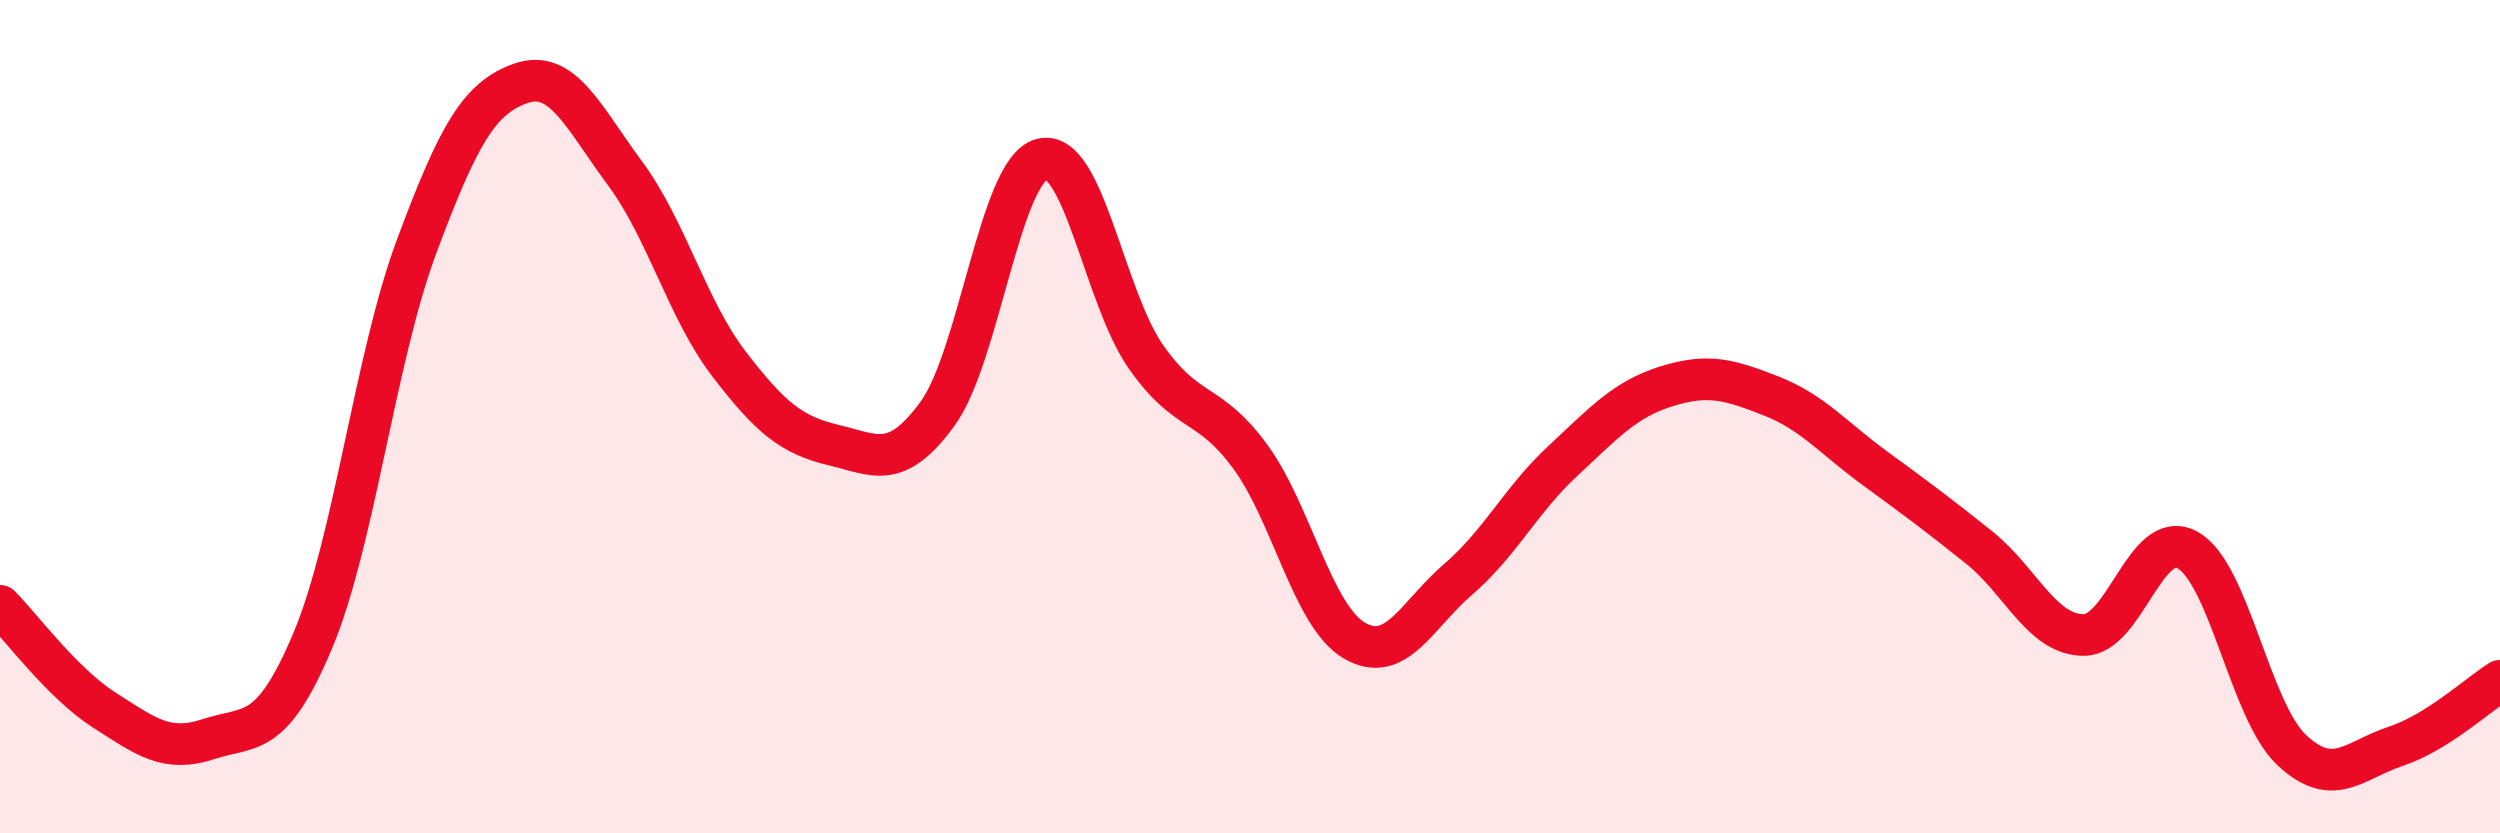
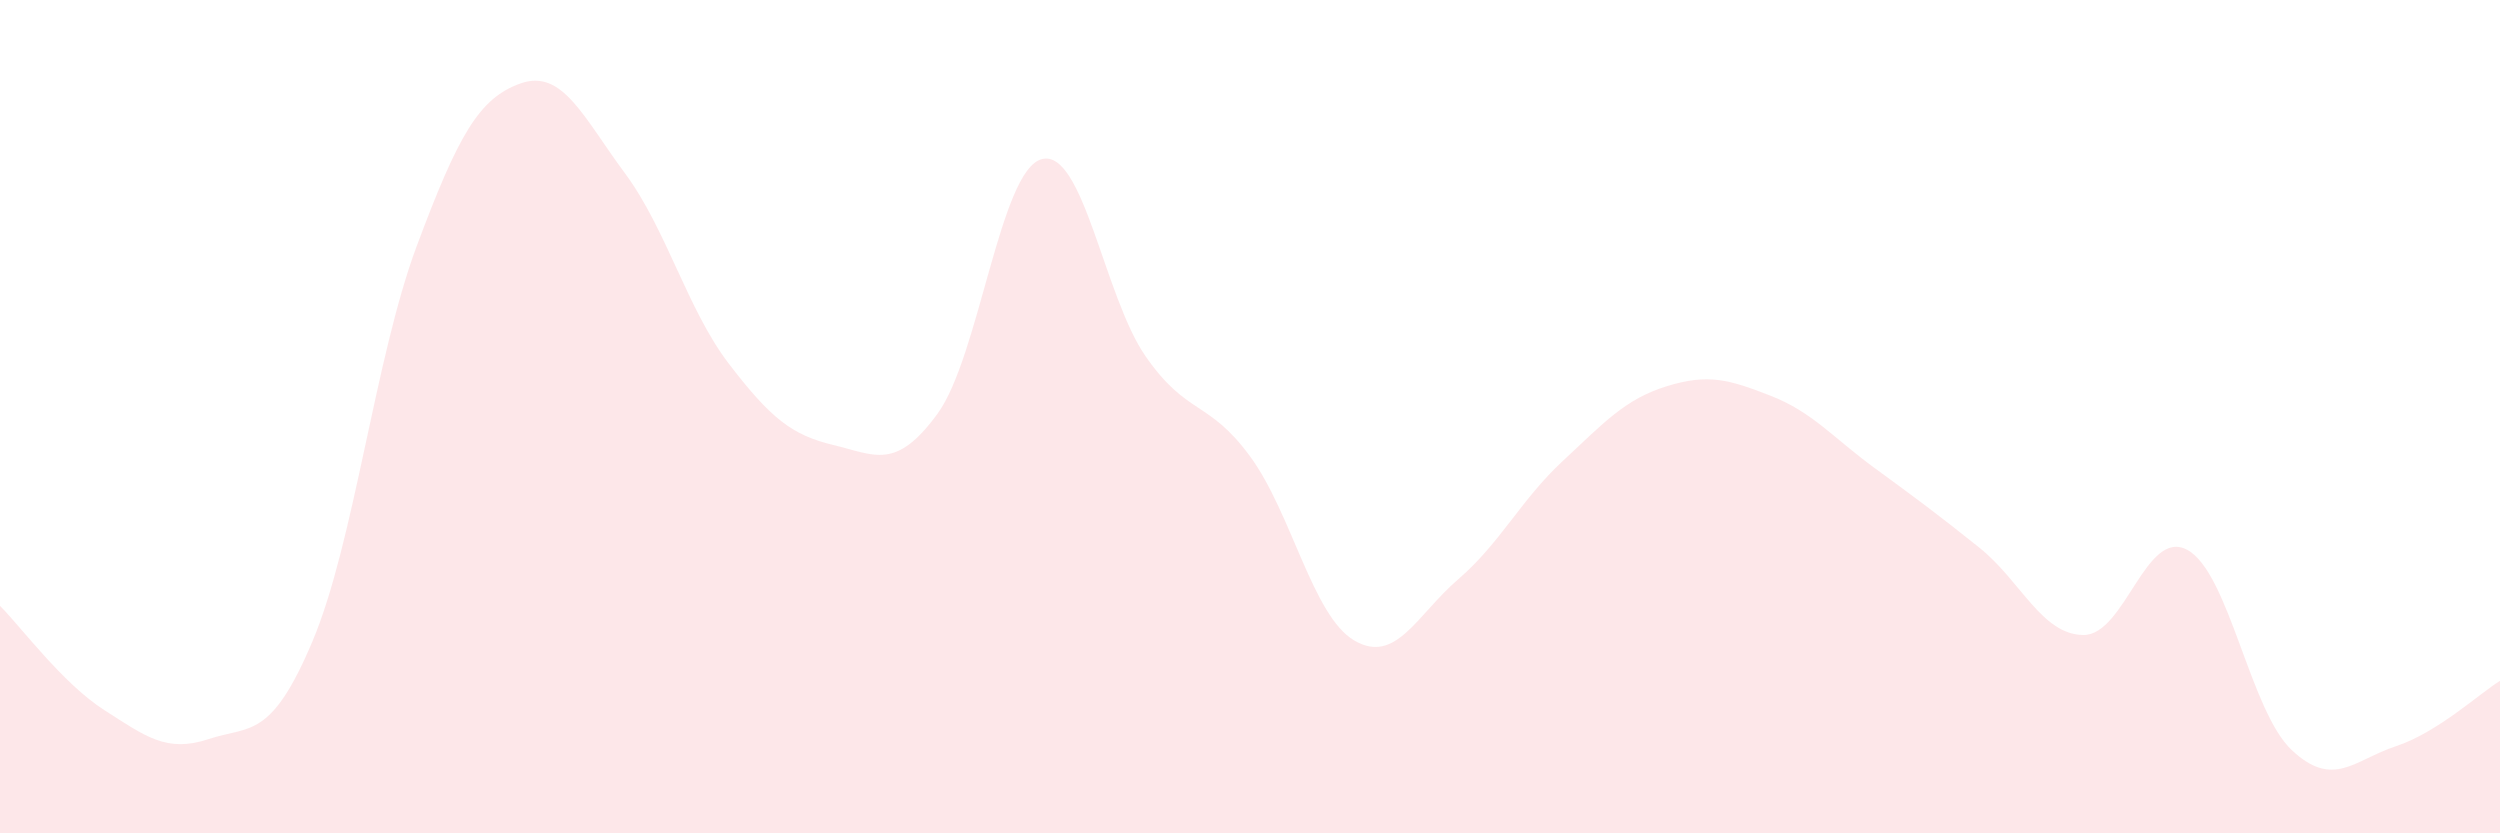
<svg xmlns="http://www.w3.org/2000/svg" width="60" height="20" viewBox="0 0 60 20">
  <path d="M 0,14.54 C 0.5,15.04 1.5,16.4 2.5,17.04 C 3.5,17.68 4,18.07 5,17.74 C 6,17.41 6.5,17.76 7.5,15.39 C 8.5,13.02 9,8.59 10,5.91 C 11,3.23 11.5,2.35 12.5,2 C 13.5,1.65 14,2.81 15,4.16 C 16,5.51 16.5,7.44 17.5,8.74 C 18.5,10.04 19,10.44 20,10.68 C 21,10.92 21.5,11.3 22.5,9.93 C 23.5,8.56 24,4.09 25,3.82 C 26,3.55 26.5,7.13 27.5,8.56 C 28.5,9.99 29,9.59 30,10.95 C 31,12.31 31.5,14.78 32.5,15.37 C 33.5,15.96 34,14.76 35,13.9 C 36,13.04 36.5,12 37.5,11.07 C 38.5,10.14 39,9.58 40,9.27 C 41,8.96 41.5,9.11 42.5,9.5 C 43.5,9.89 44,10.51 45,11.24 C 46,11.97 46.5,12.34 47.5,13.14 C 48.5,13.94 49,15.23 50,15.24 C 51,15.25 51.5,12.65 52.5,13.2 C 53.5,13.75 54,17.06 55,18 C 56,18.94 56.5,18.24 57.5,17.91 C 58.5,17.58 59.5,16.65 60,16.34L60 20L0 20Z" fill="#EB0A25" opacity="0.1" stroke-linecap="round" stroke-linejoin="round" />
-   <path d="M 0,14.54 C 0.5,15.04 1.5,16.4 2.5,17.04 C 3.5,17.68 4,18.07 5,17.74 C 6,17.41 6.5,17.76 7.5,15.39 C 8.5,13.02 9,8.59 10,5.91 C 11,3.23 11.5,2.35 12.5,2 C 13.5,1.65 14,2.81 15,4.16 C 16,5.51 16.5,7.44 17.5,8.74 C 18.5,10.04 19,10.44 20,10.68 C 21,10.92 21.5,11.3 22.5,9.93 C 23.5,8.56 24,4.09 25,3.82 C 26,3.55 26.5,7.13 27.5,8.56 C 28.5,9.99 29,9.59 30,10.95 C 31,12.31 31.5,14.78 32.5,15.37 C 33.5,15.96 34,14.76 35,13.9 C 36,13.04 36.5,12 37.5,11.07 C 38.5,10.14 39,9.58 40,9.27 C 41,8.96 41.5,9.11 42.5,9.5 C 43.5,9.89 44,10.51 45,11.24 C 46,11.97 46.5,12.34 47.5,13.14 C 48.5,13.94 49,15.23 50,15.24 C 51,15.25 51.5,12.65 52.5,13.2 C 53.5,13.75 54,17.06 55,18 C 56,18.94 56.5,18.24 57.5,17.91 C 58.5,17.58 59.5,16.65 60,16.34" stroke="#EB0A25" stroke-width="1" fill="none" stroke-linecap="round" stroke-linejoin="round" />
</svg>